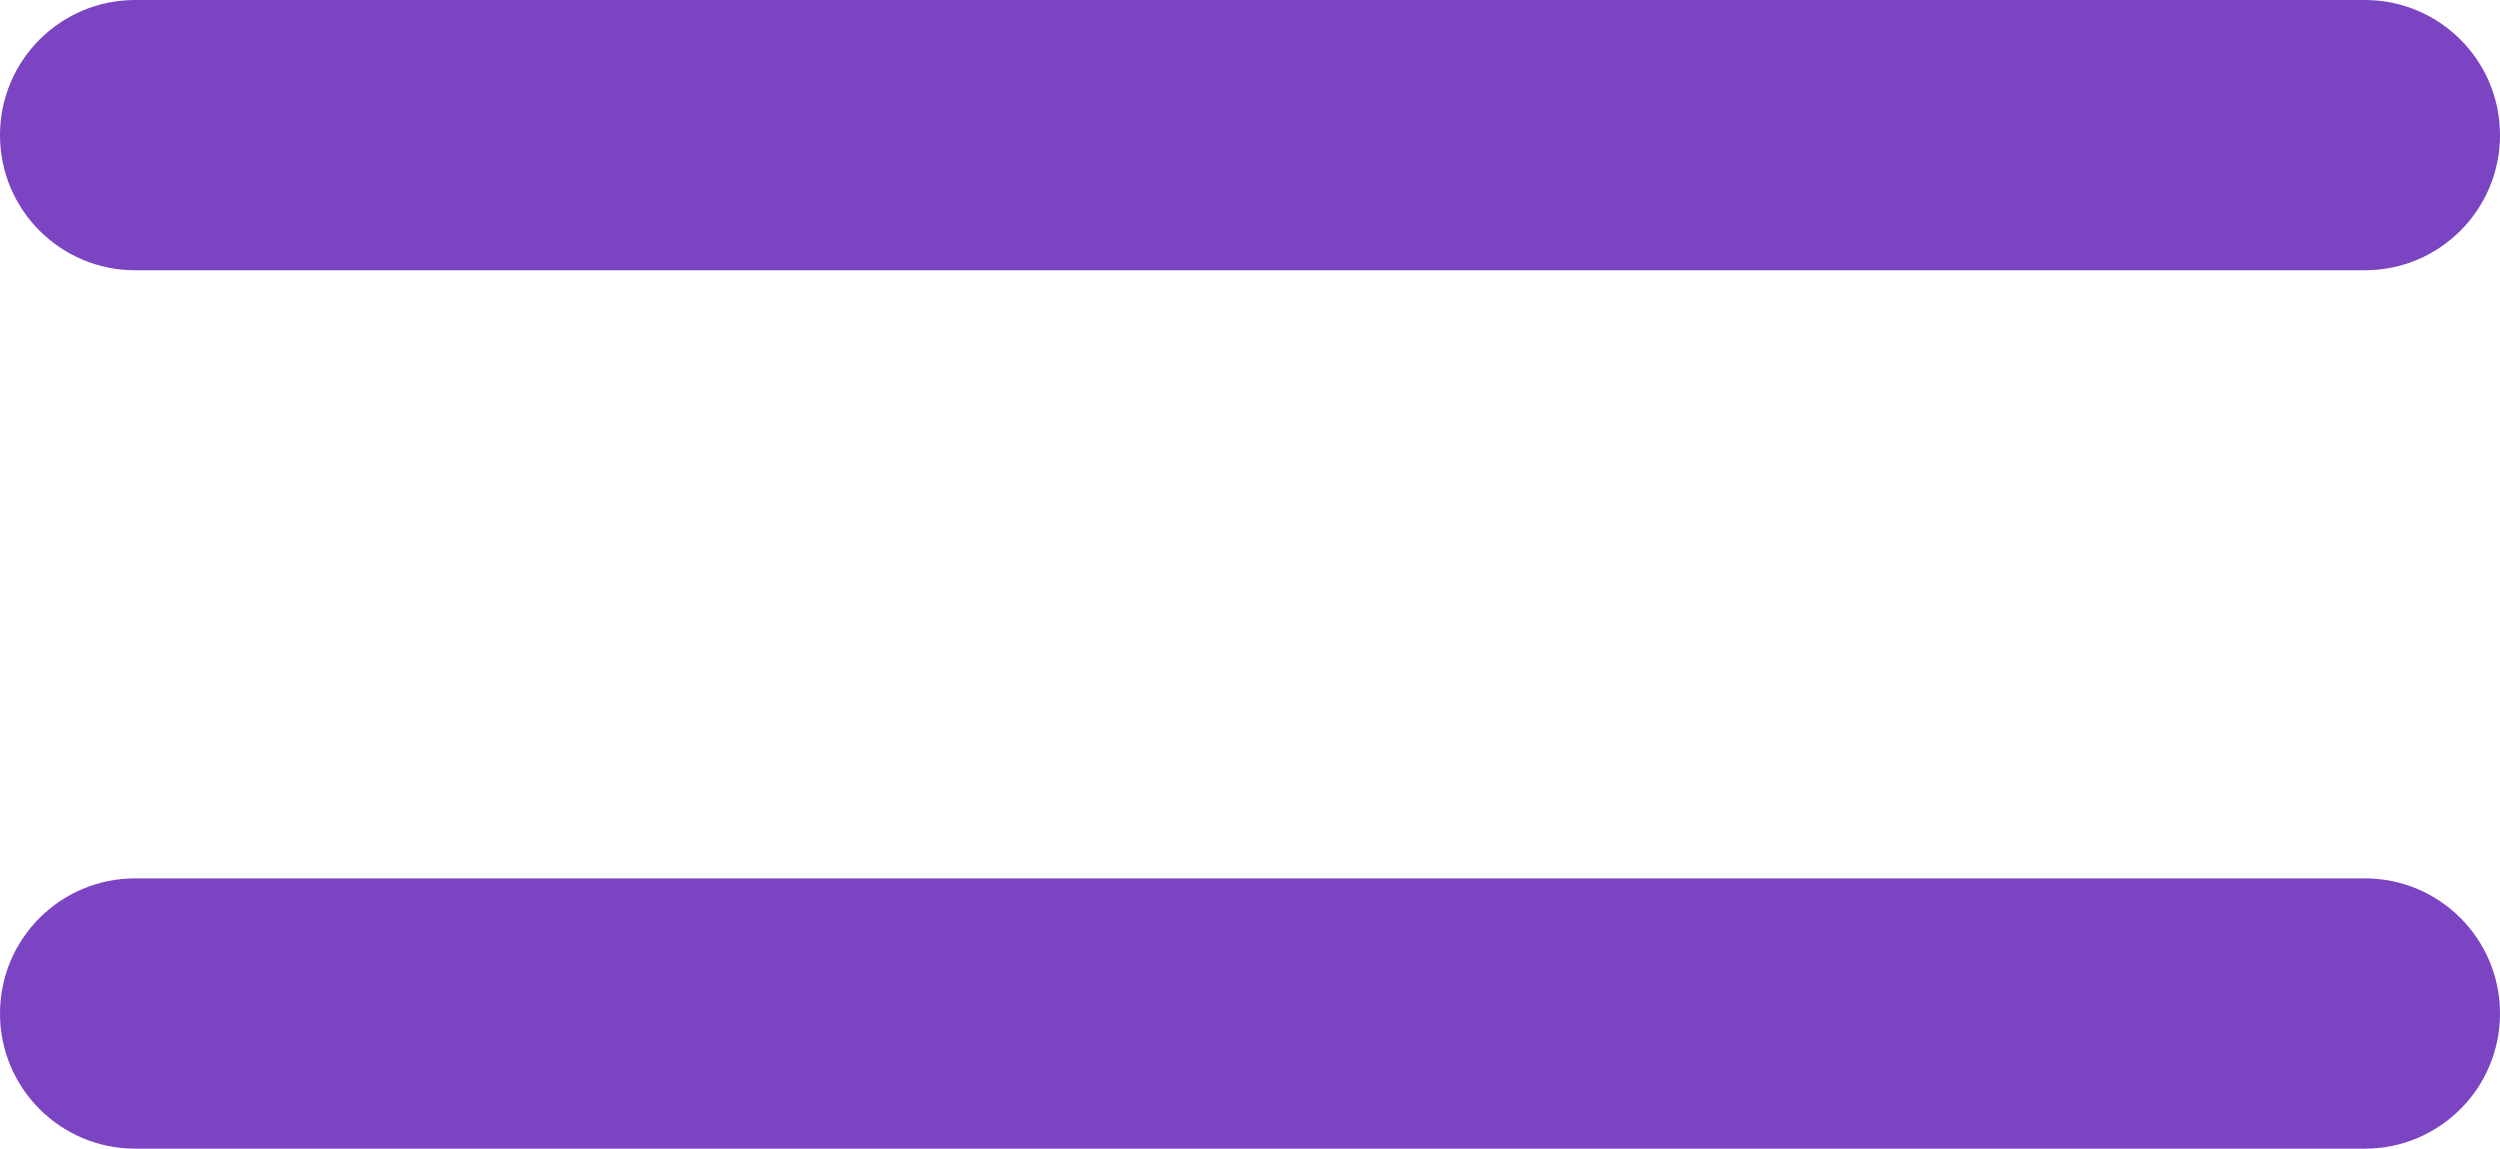
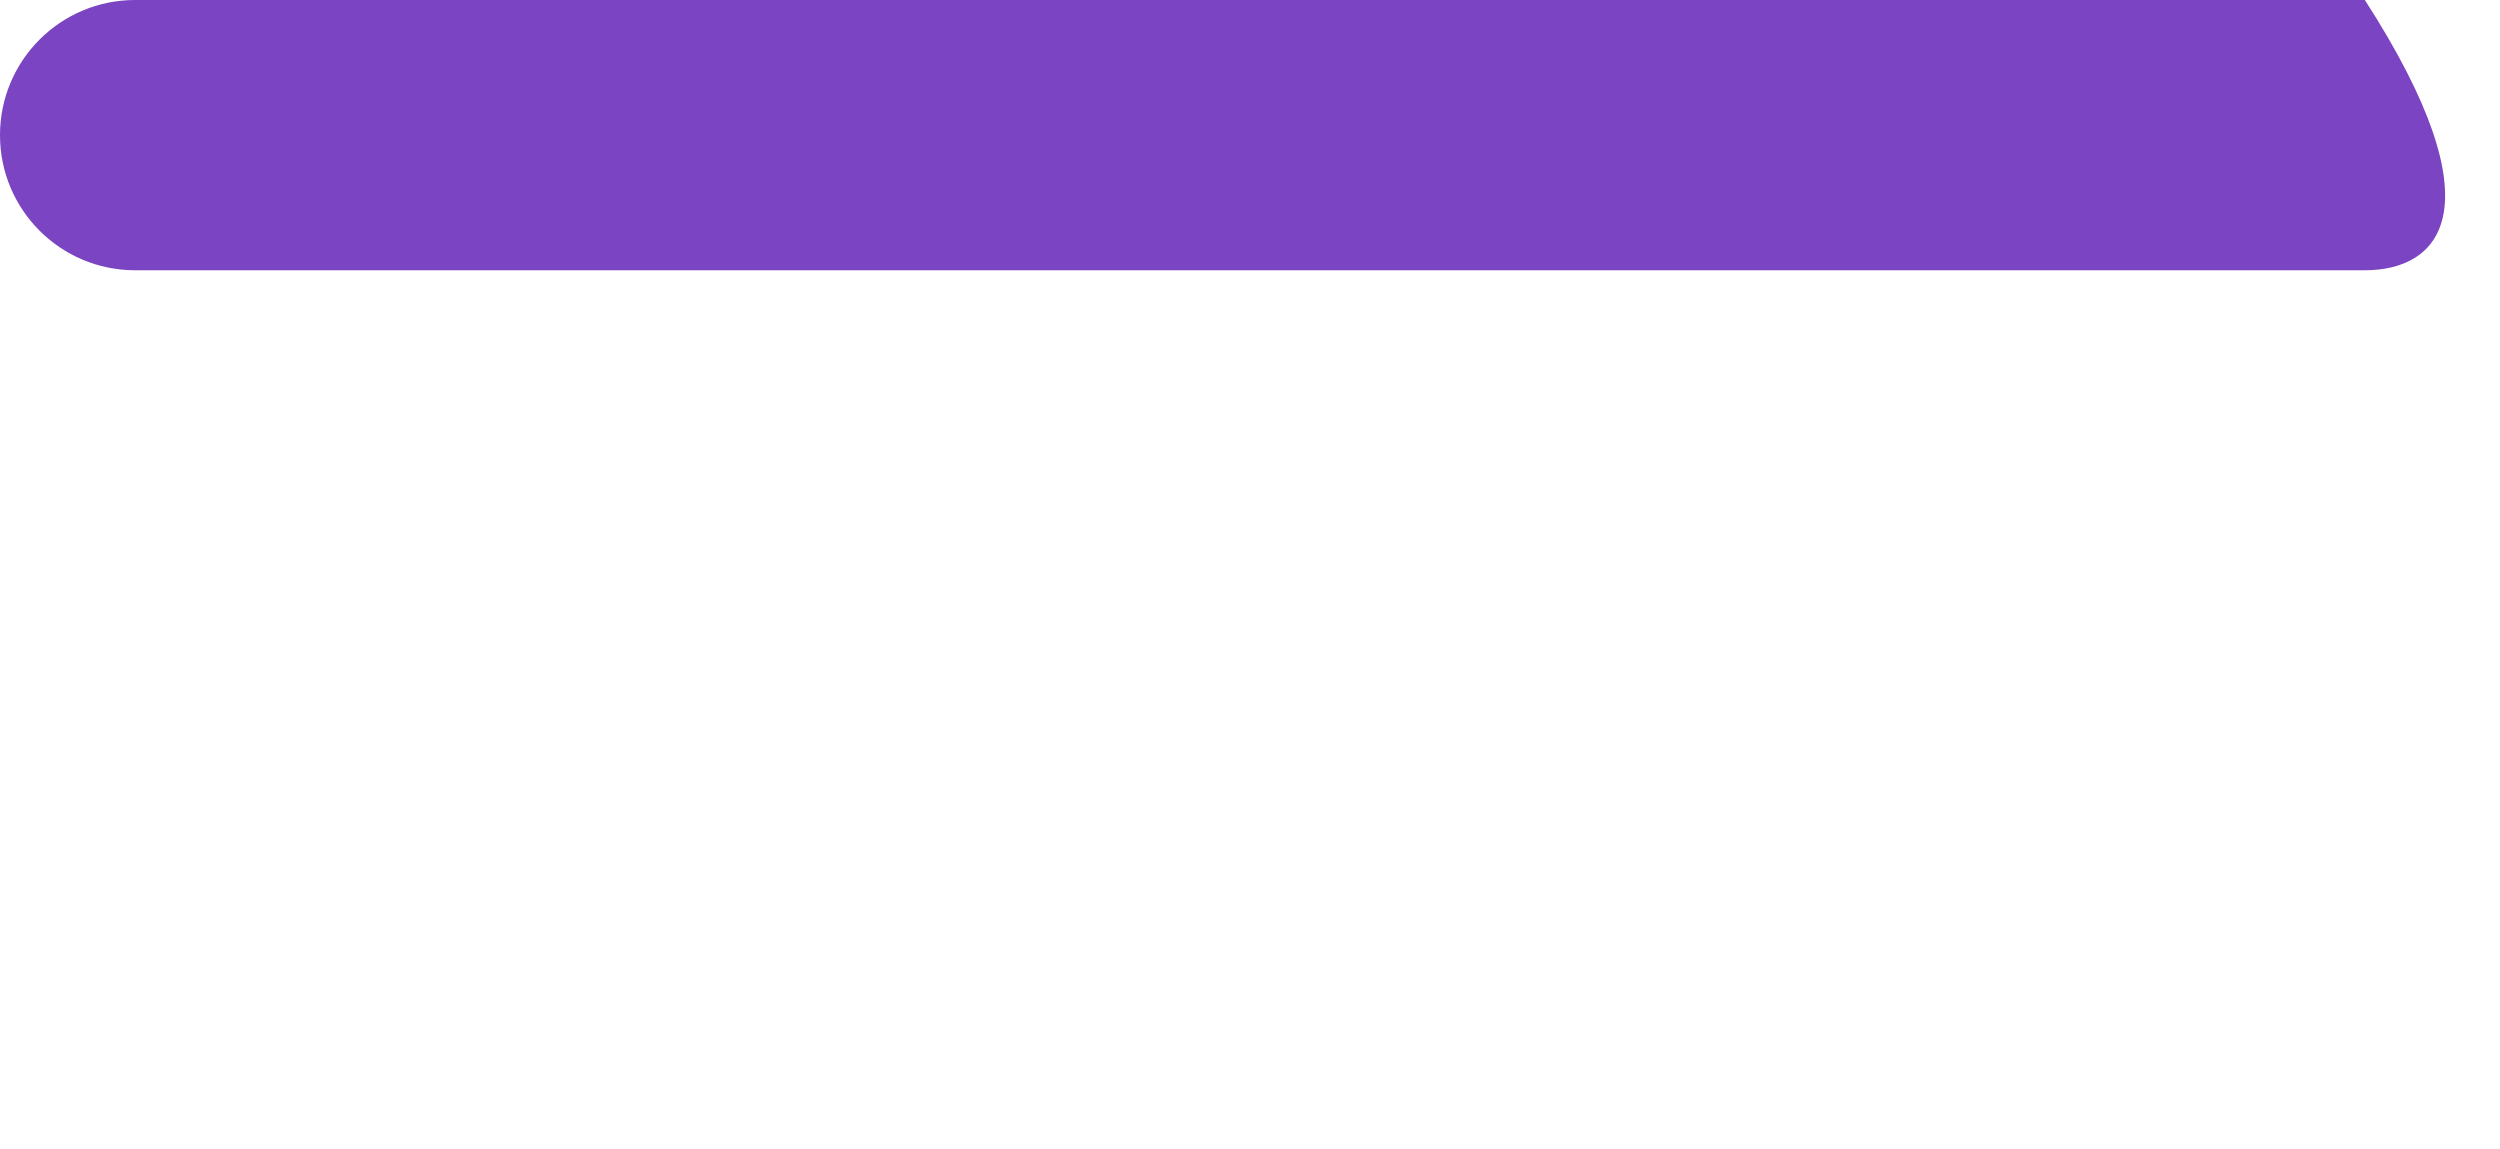
<svg xmlns="http://www.w3.org/2000/svg" width="37" height="17" viewBox="0 0 37 17" fill="none">
-   <path d="M0 2C0 0.895 0.895 0 2 0H35C36.105 0 37 0.895 37 2C37 3.105 36.105 4 35 4H2C0.895 4 0 3.105 0 2Z" fill="#7B44C2" />
-   <path d="M0 15C0 13.895 0.895 13 2 13H35C36.105 13 37 13.895 37 15C37 16.105 36.105 17 35 17H2C0.895 17 0 16.105 0 15Z" fill="#7B44C2" />
+   <path d="M0 2C0 0.895 0.895 0 2 0H35C37 3.105 36.105 4 35 4H2C0.895 4 0 3.105 0 2Z" fill="#7B44C2" />
</svg>